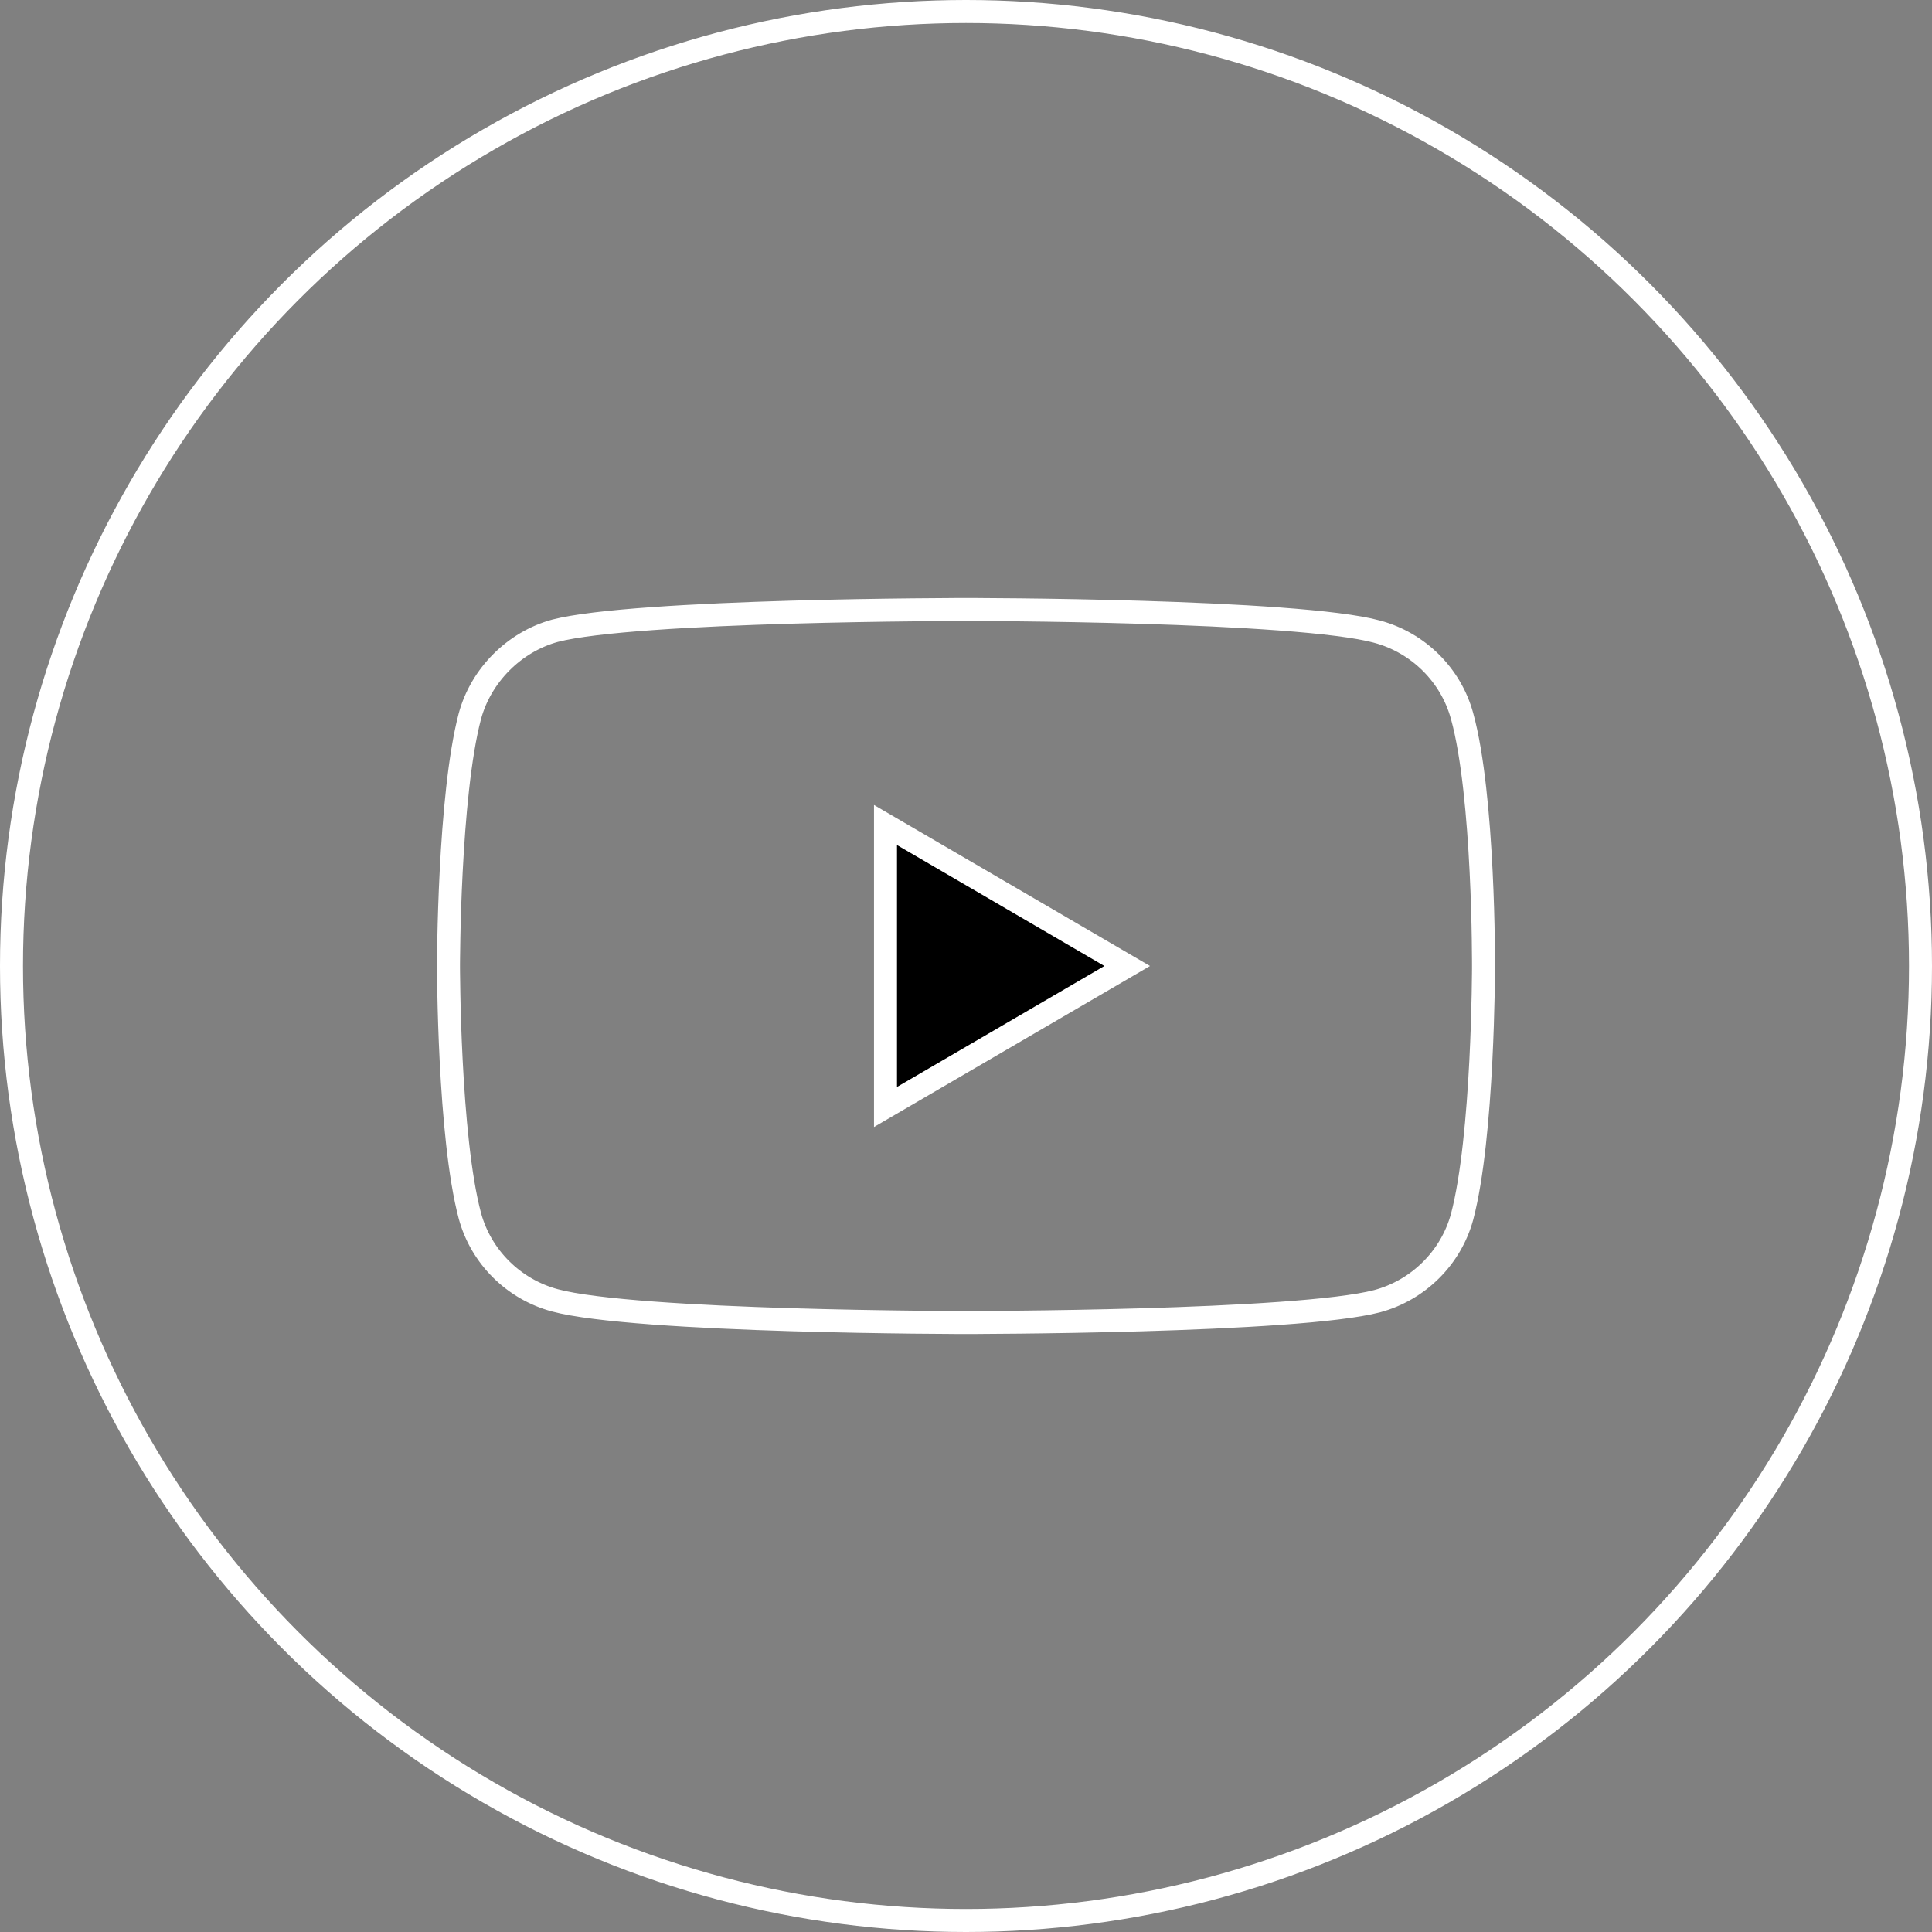
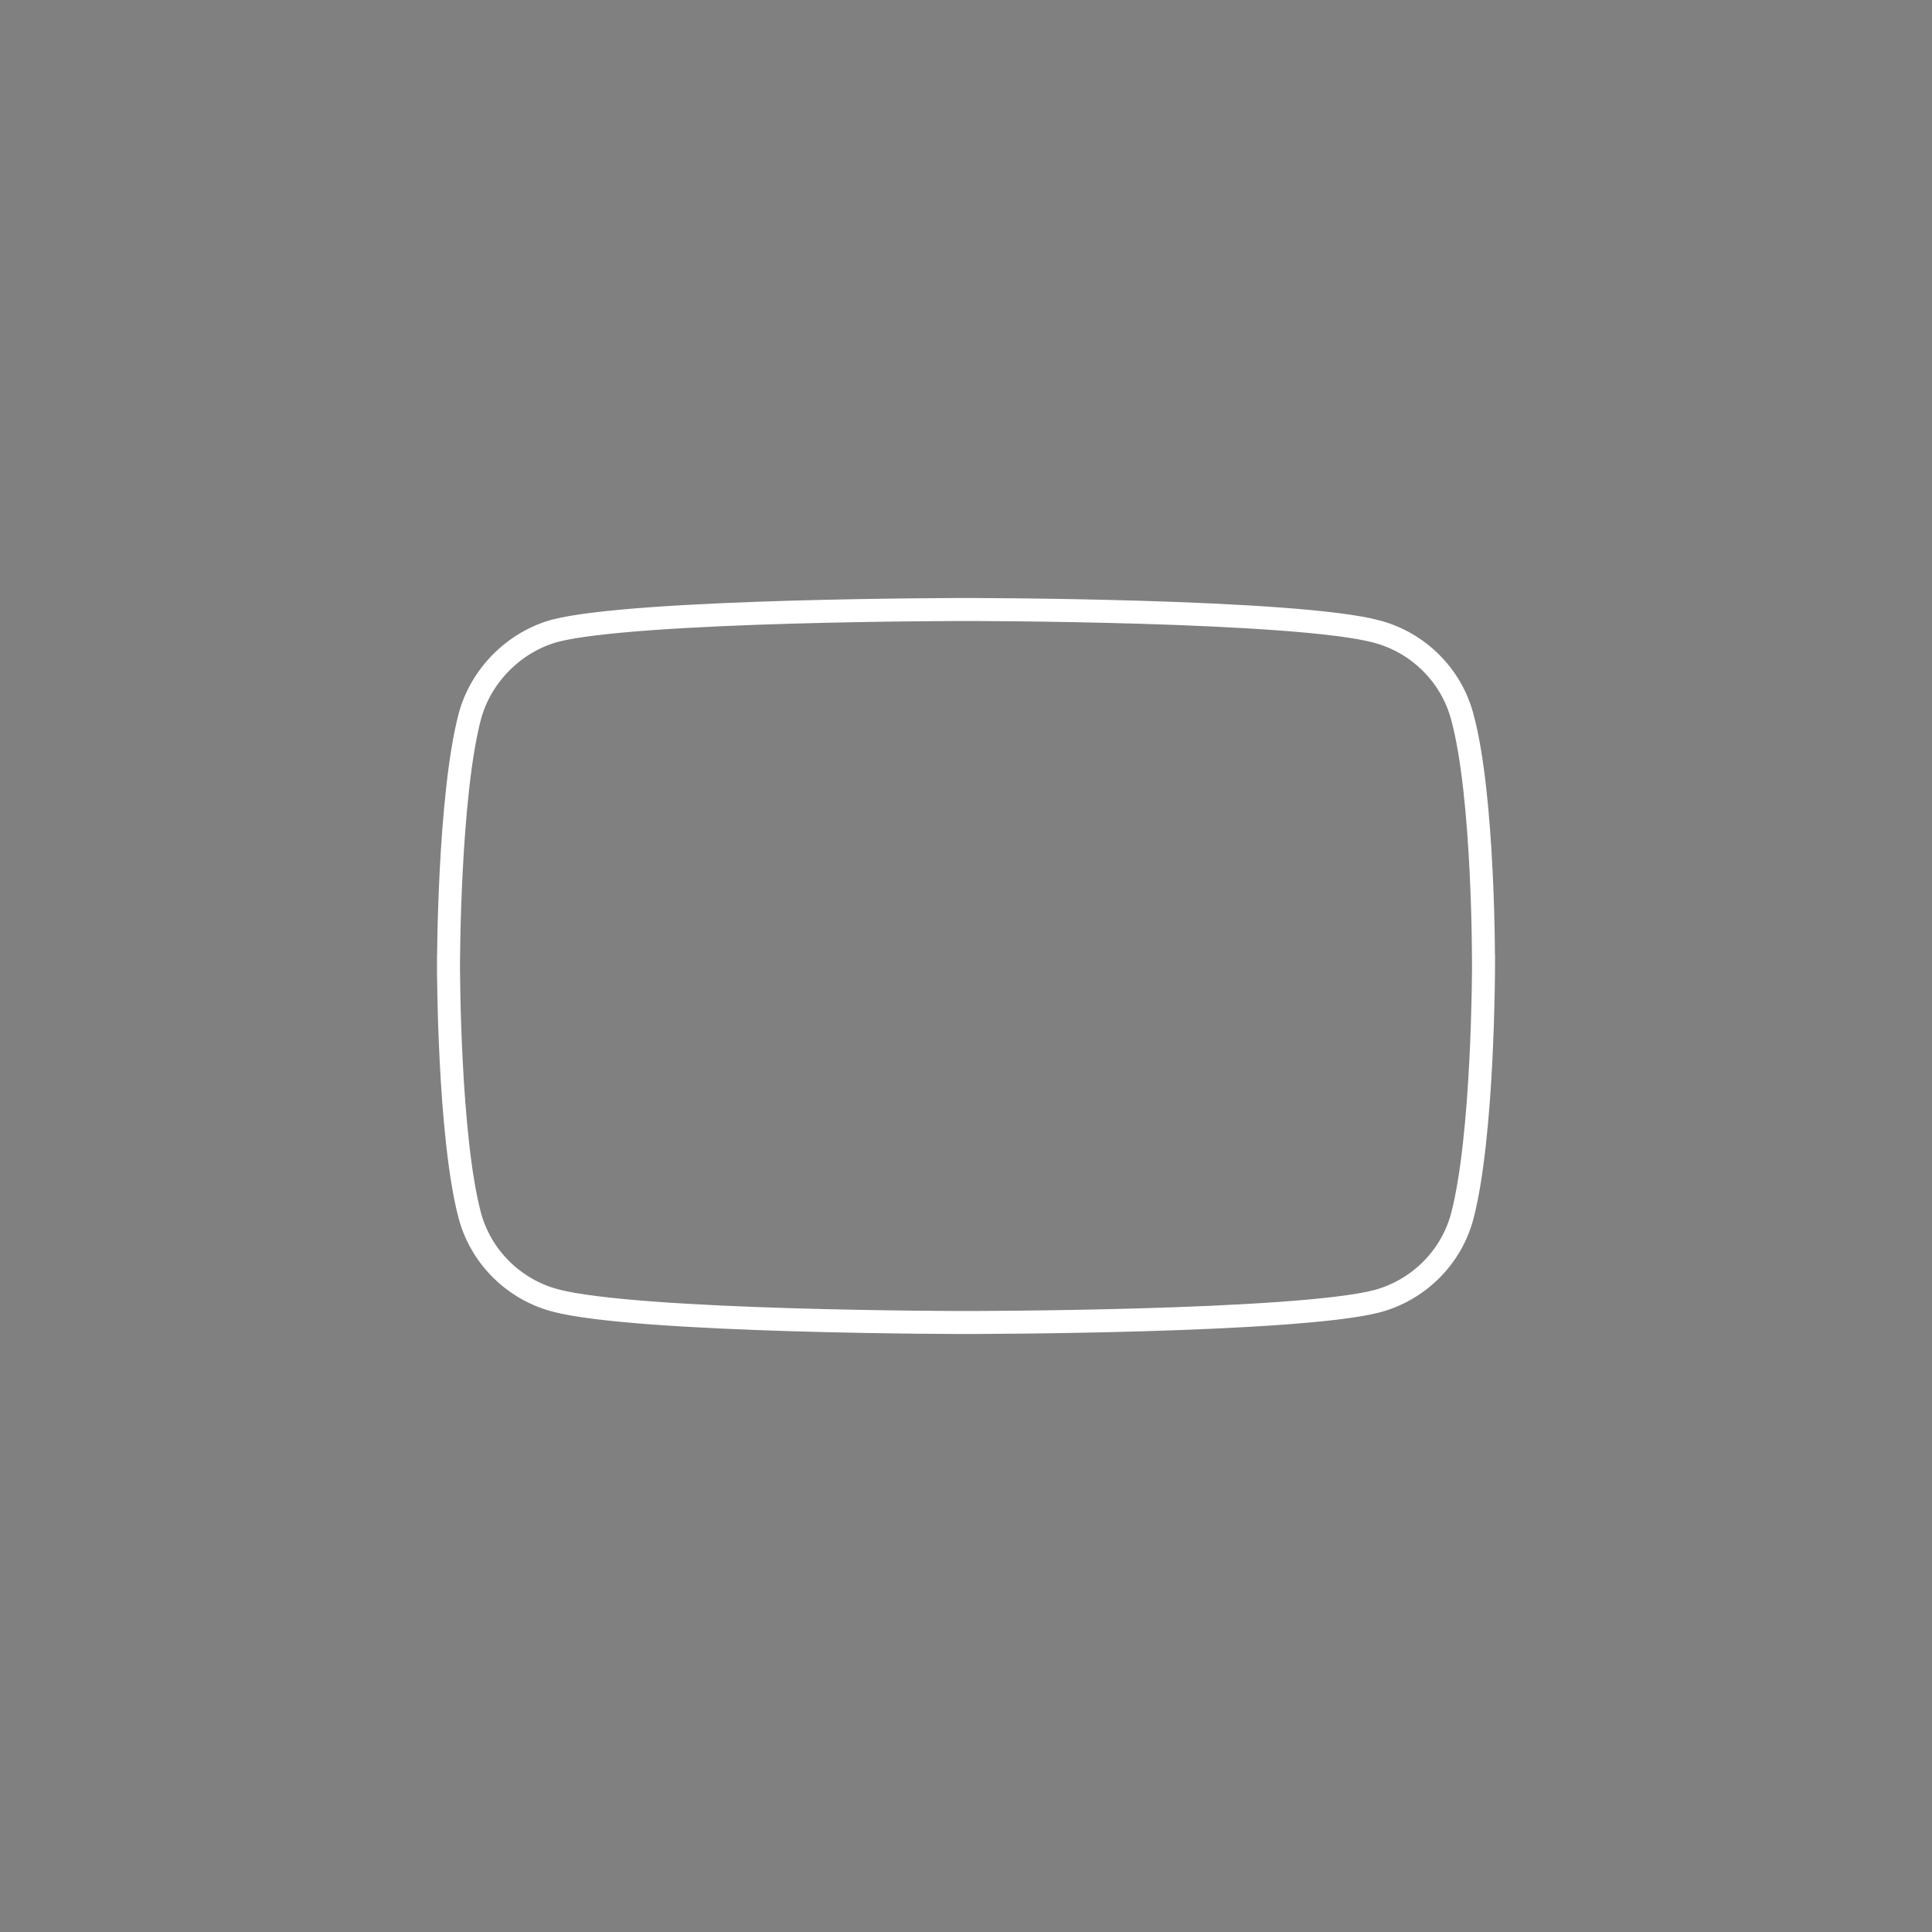
<svg xmlns="http://www.w3.org/2000/svg" width="84" height="84" viewBox="0 0 84 84" fill="none">
  <rect x="0" y="0" width="84" height="84" fill="#808080" stroke="none" />
-   <circle cx="42" cy="42" r="41.5" stroke="white" />
  <path d="M63.57 31.138L63.571 31.14C64.047 32.869 64.282 35.576 64.396 37.888C64.453 39.036 64.479 40.074 64.49 40.825C64.496 41.2 64.499 41.503 64.499 41.712C64.5 41.817 64.5 41.898 64.5 41.953L64.5 42.015L64.5 42.03L64.5 42.034L64.5 42.035V42.035L65 42.038L64.5 42.035V42.038V42.038V42.039L64.5 42.042L64.5 42.058L64.5 42.12C64.499 42.174 64.499 42.255 64.498 42.359C64.496 42.567 64.493 42.869 64.485 43.242C64.47 43.99 64.441 45.023 64.382 46.167C64.264 48.469 64.028 51.169 63.57 52.901C63.086 54.684 61.669 56.094 59.87 56.575C59.021 56.797 57.491 56.972 55.632 57.104C53.786 57.236 51.656 57.324 49.635 57.383C47.614 57.441 45.705 57.471 44.301 57.485C43.599 57.493 43.023 57.496 42.623 57.498C42.423 57.499 42.267 57.499 42.161 57.5L42.041 57.5L42.01 57.5L42.002 57.5H42.001H42C42 57.5 42 57.5 42 58C42 57.5 42 57.5 42 57.5H41.999H41.997L41.99 57.5L41.959 57.5L41.839 57.5C41.733 57.499 41.578 57.499 41.378 57.498C40.979 57.496 40.405 57.492 39.705 57.485C38.304 57.469 36.398 57.439 34.38 57.378C32.361 57.317 30.233 57.225 28.385 57.088C26.524 56.95 24.989 56.769 24.131 56.538L24.131 56.538C22.332 56.057 20.914 54.647 20.43 52.863C19.972 51.151 19.736 48.451 19.618 46.144C19.559 44.997 19.529 43.961 19.515 43.21C19.507 42.835 19.504 42.532 19.502 42.323C19.501 42.218 19.5 42.137 19.5 42.083L19.5 42.02L19.5 42.005L19.5 42.001L19.5 42L19.5 42L19 42L19.5 42L19.5 42L19.5 41.999L19.5 41.995L19.5 41.98L19.5 41.918C19.5 41.864 19.501 41.783 19.502 41.679C19.504 41.471 19.507 41.169 19.515 40.795C19.529 40.048 19.559 39.014 19.618 37.87C19.736 35.568 19.972 32.869 20.43 31.137C20.914 29.352 22.37 27.905 24.131 27.424C24.98 27.203 26.51 27.028 28.368 26.896C30.214 26.764 32.344 26.676 34.365 26.617C36.386 26.559 38.295 26.529 39.699 26.515C40.401 26.507 40.977 26.504 41.377 26.502C41.576 26.501 41.732 26.5 41.838 26.5L41.959 26.5L41.99 26.5L41.997 26.5L41.999 26.5L42 26.5C42 26.5 42 26.5 42 26C42 26.5 42 26.5 42 26.5L42.001 26.5L42.002 26.5L42.01 26.5L42.041 26.5L42.161 26.5C42.267 26.5 42.423 26.501 42.623 26.502C43.023 26.504 43.599 26.508 44.3 26.515C45.705 26.53 47.613 26.561 49.634 26.622C51.656 26.683 53.785 26.775 55.63 26.912C57.49 27.049 59.02 27.231 59.867 27.461L59.869 27.462C61.668 27.943 63.086 29.353 63.57 31.138Z" stroke="white" />
-   <path d="M38.5 35.87L49.008 42L38.5 48.13V35.87Z" fill="black" stroke="white" />
</svg>